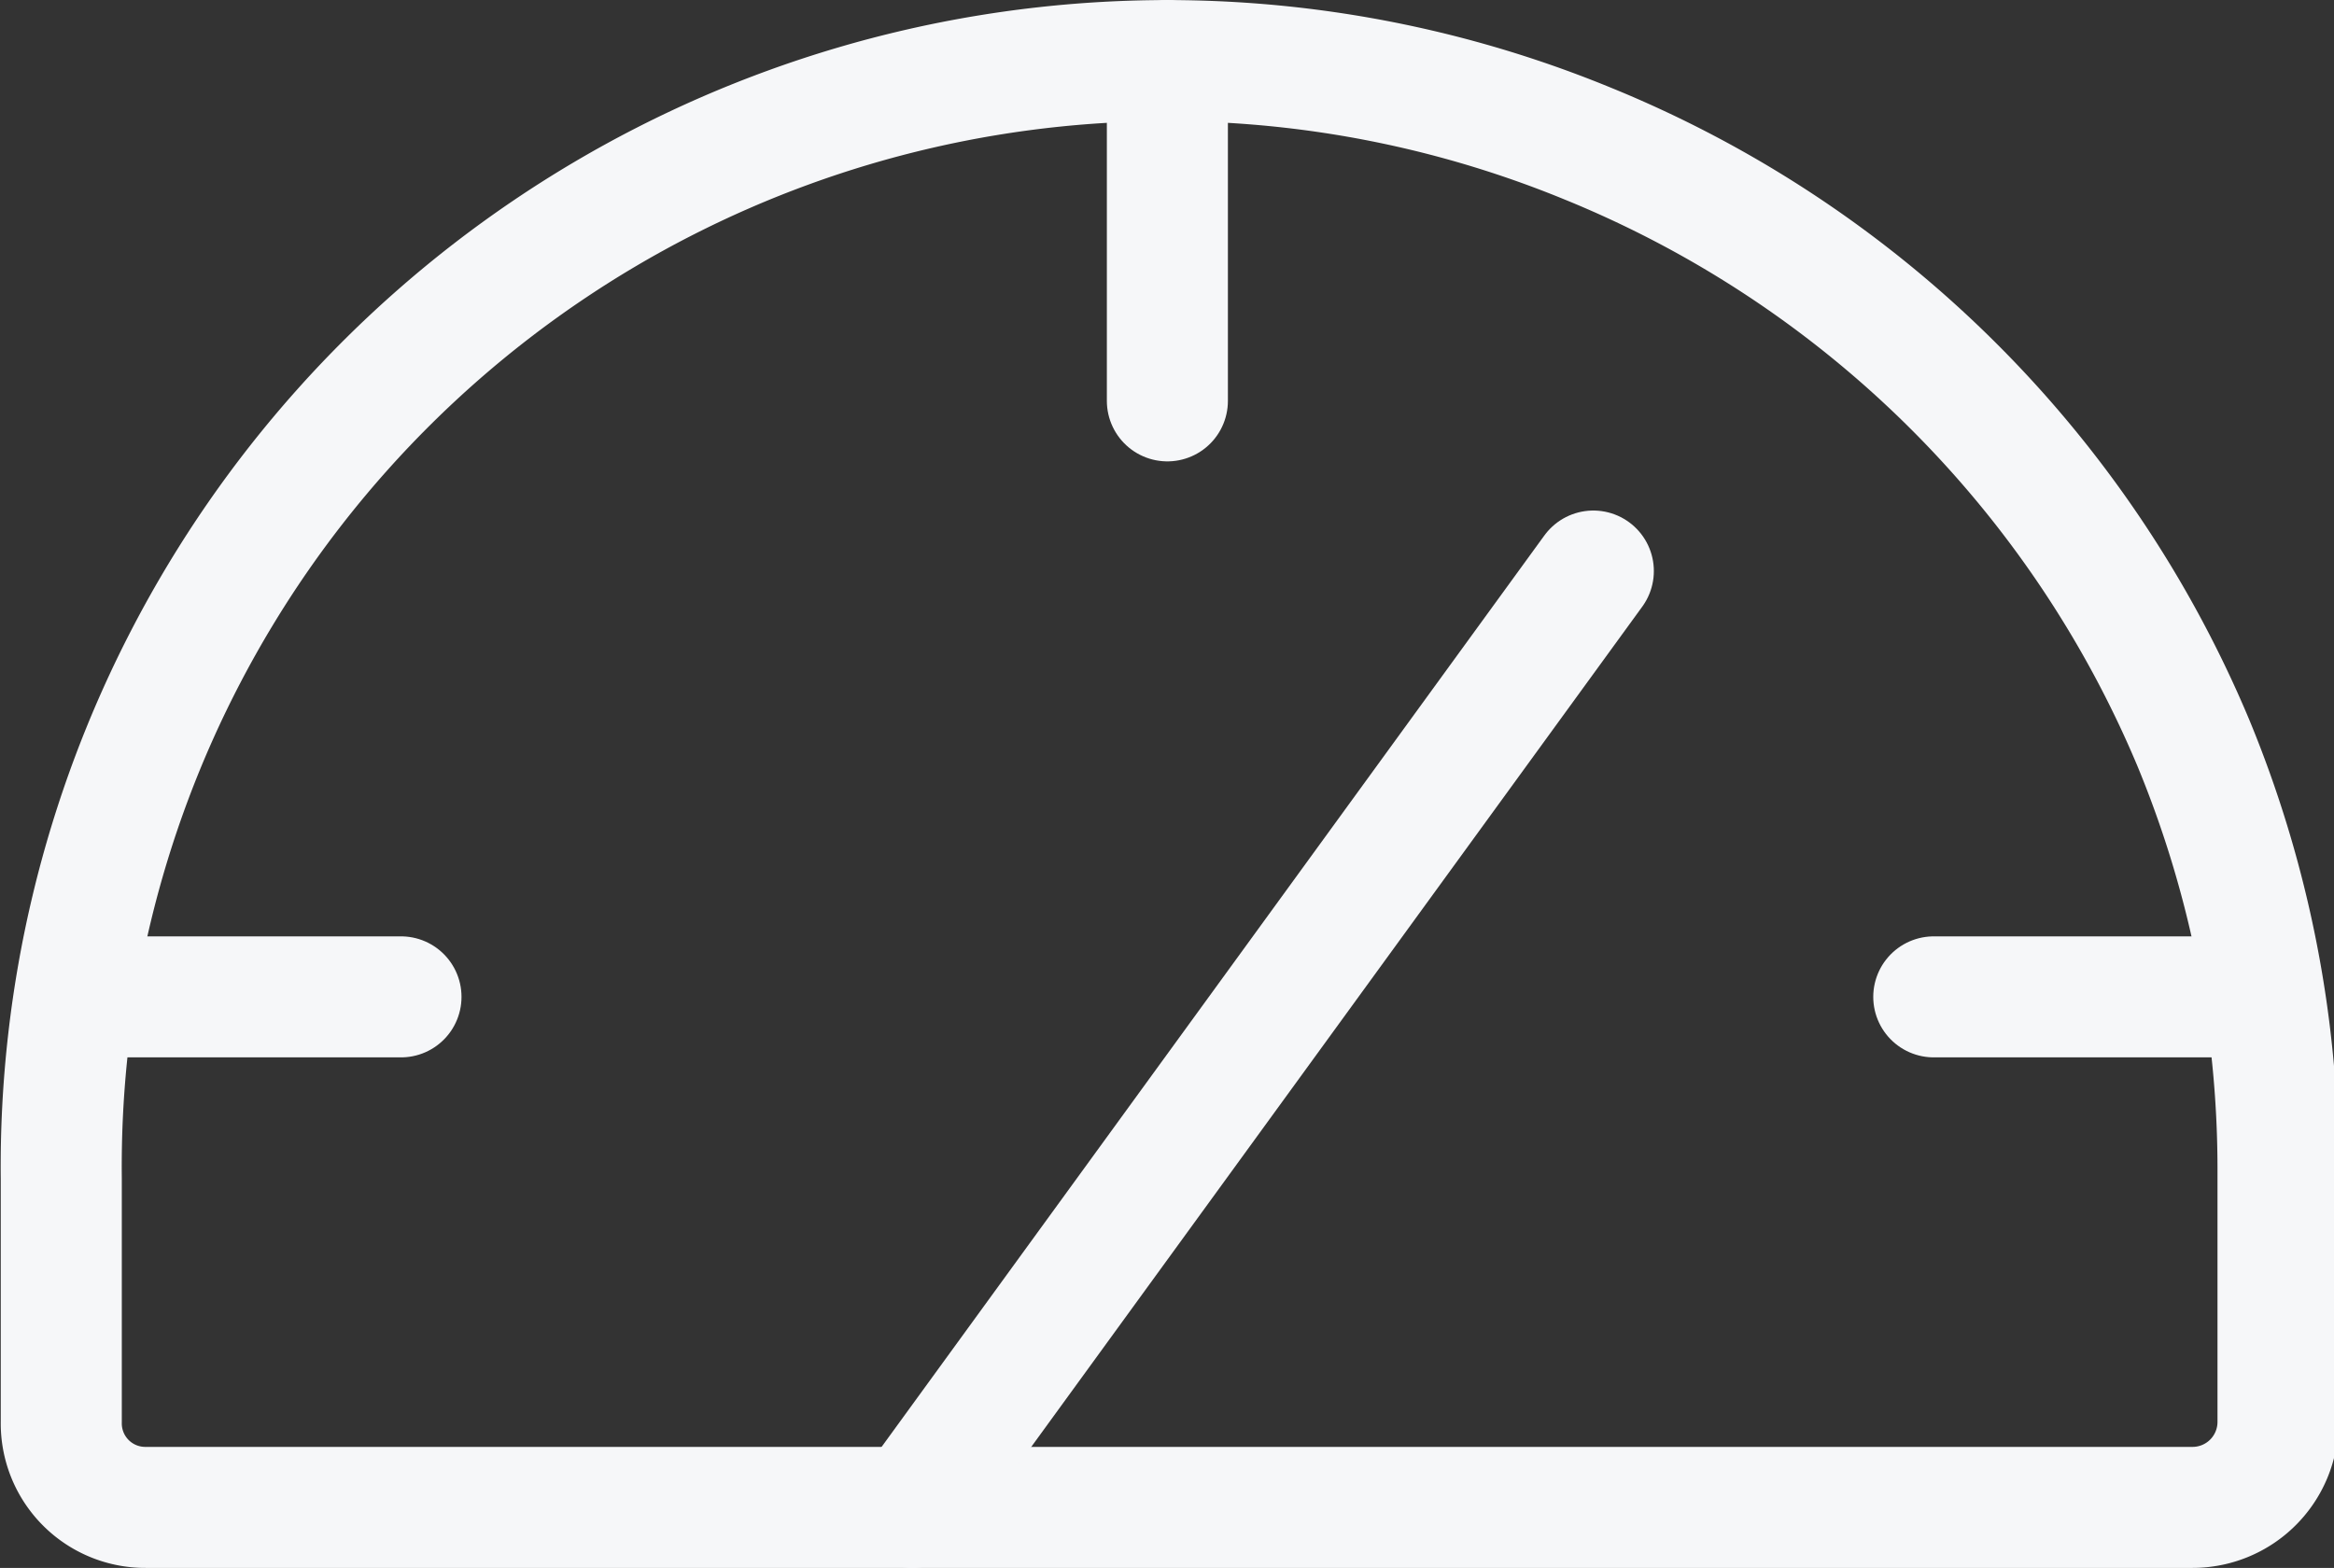
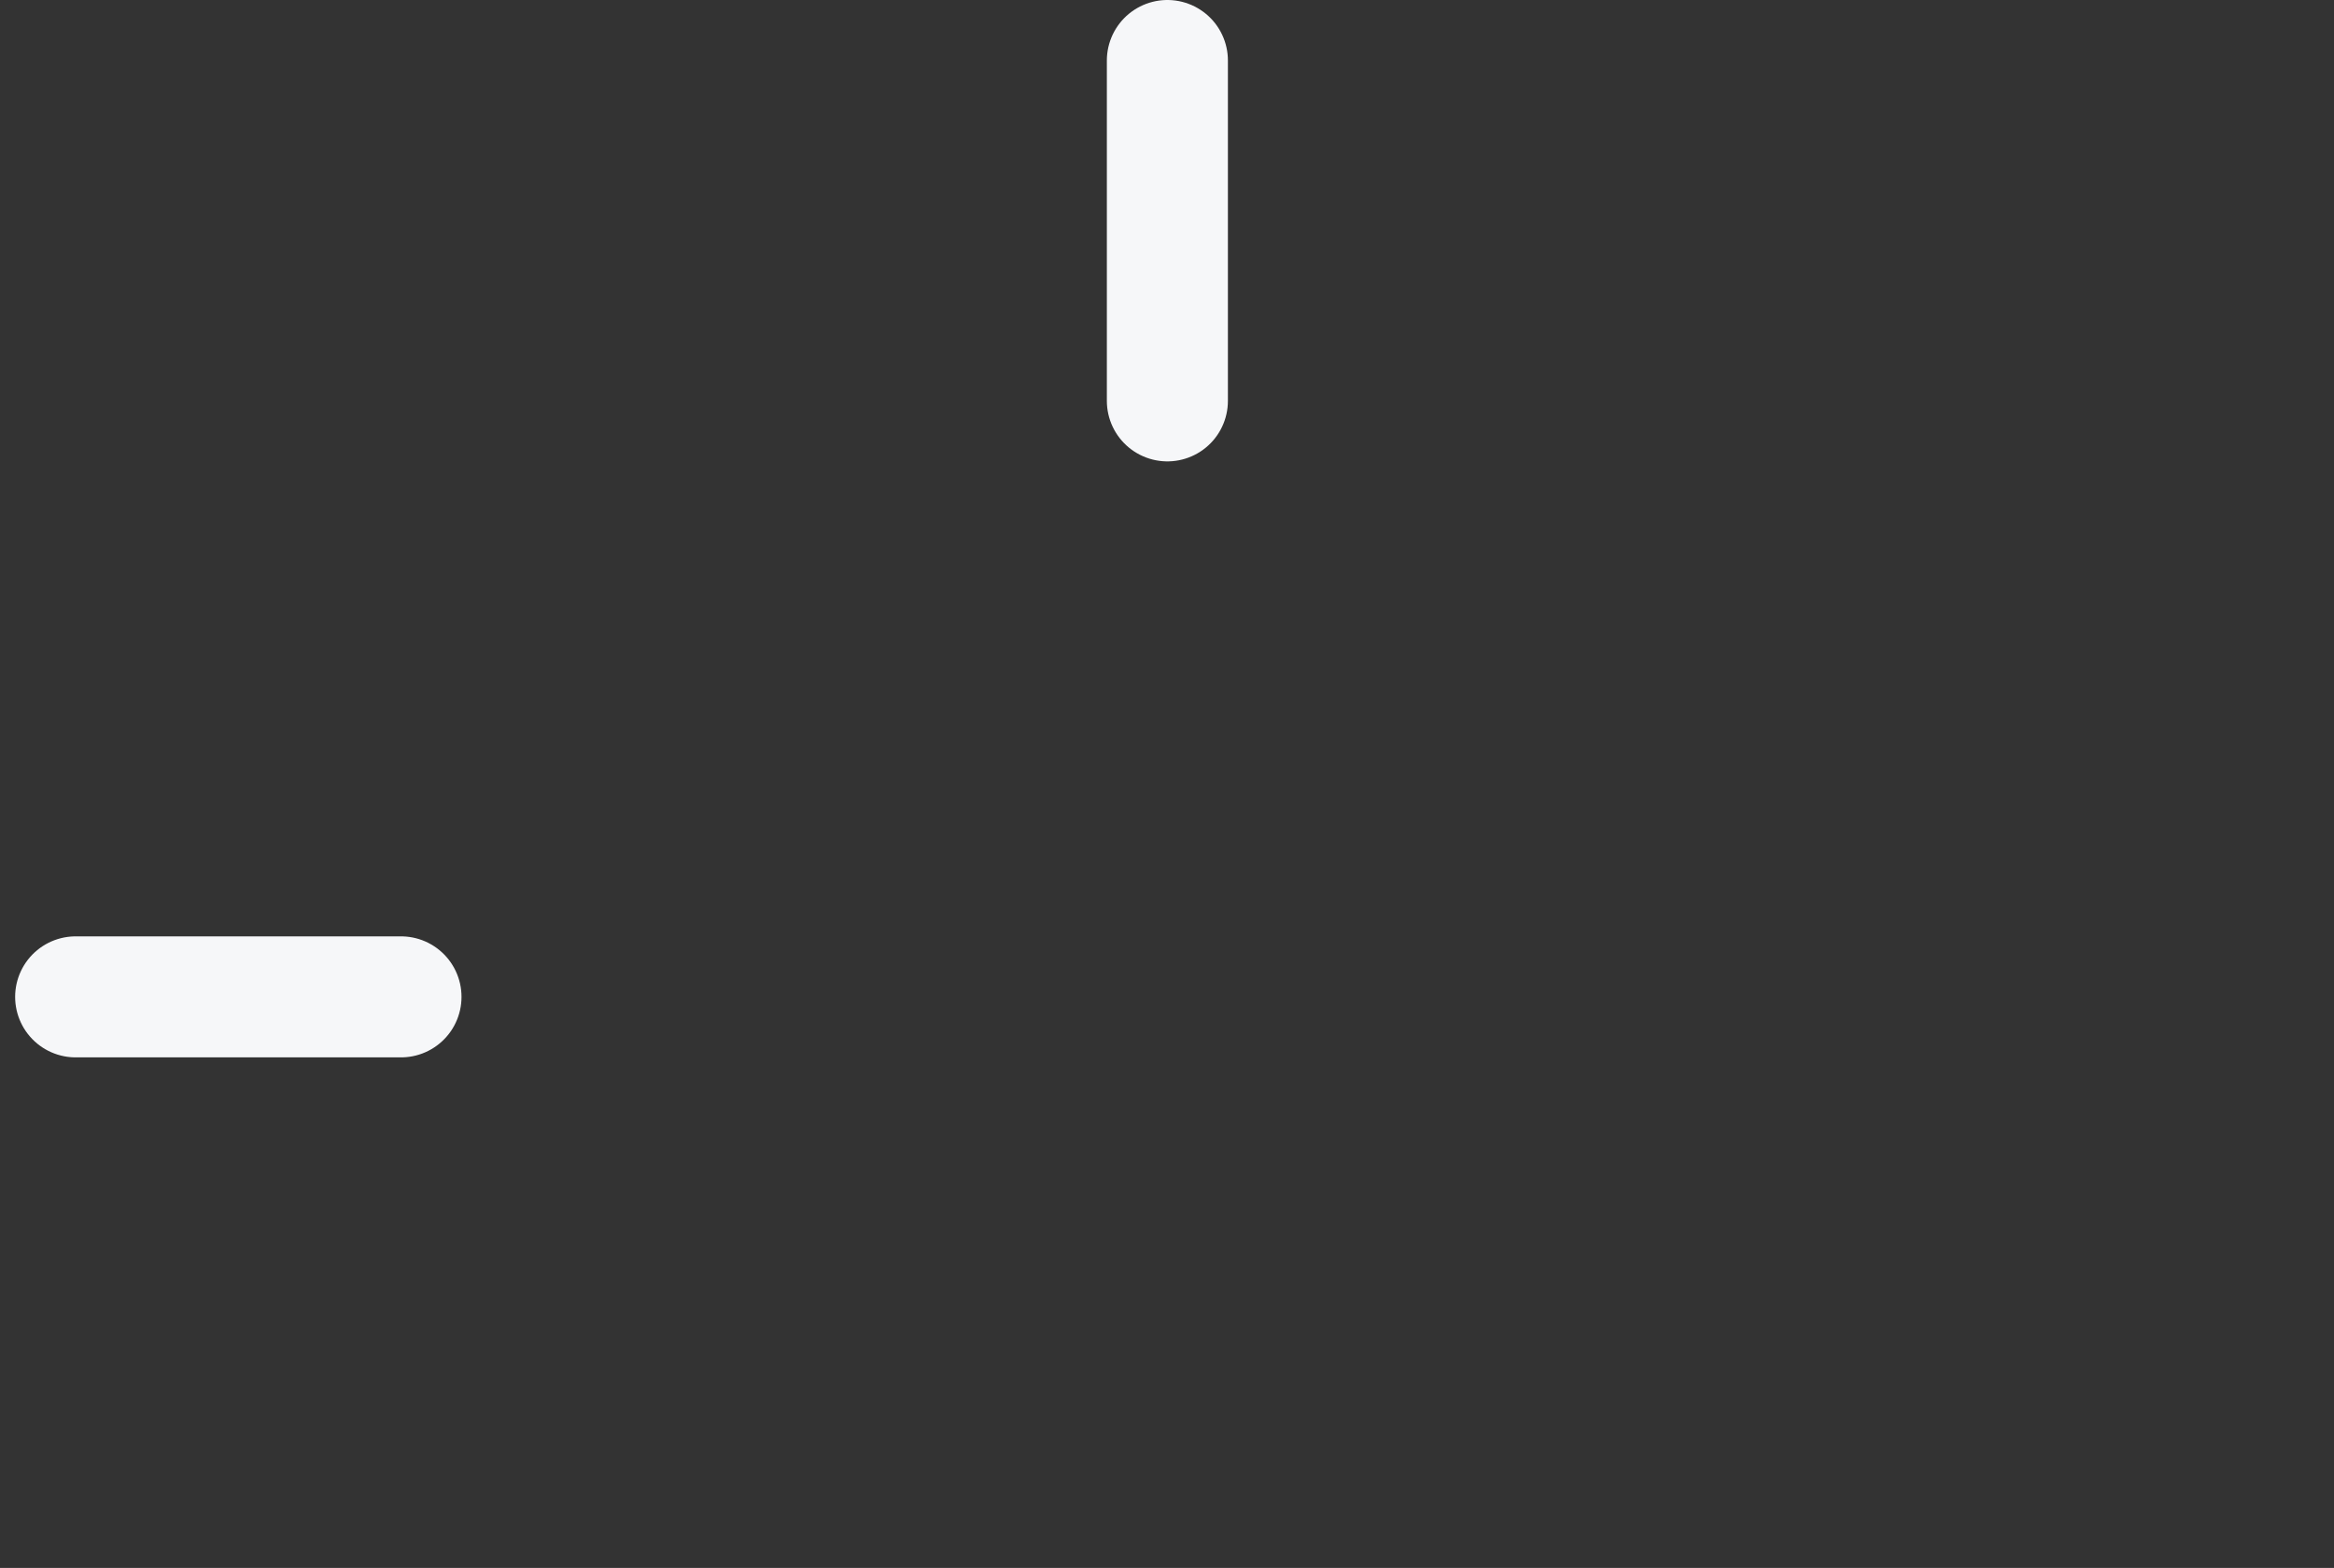
<svg xmlns="http://www.w3.org/2000/svg" viewBox="0 0 30.85 20.73">
  <rect x="0" y="0" width="30.85" height="20.73" fill="#333333" stroke="none" />
-   <path d="M3.38,24.75V21.53A14.62,14.62,0,0,1,23.56,7.85a14.69,14.69,0,0,1,8,7.92,14.74,14.74,0,0,1,1.12,5.61v3.37a1.13,1.13,0,0,1-1.13,1.13H4.5a1.11,1.11,0,0,1-1.12-1.13Z" transform="translate(-2.57 -5.95)" style="fill:none;stroke:#f6f7f9;stroke-linecap:round;stroke-linejoin:round;stroke-width:1.6px" />
  <path d="M18,6.75v4.5" transform="translate(-2.57 -5.95)" style="fill:none;stroke:#f6f7f9;stroke-linecap:round;stroke-linejoin:round;stroke-width:1.6px" />
-   <path d="M14.63,25.88l9-12.38" transform="translate(-2.57 -5.95)" style="fill:none;stroke:#f6f7f9;stroke-linecap:round;stroke-linejoin:round;stroke-width:1.6px" />
-   <path d="M28.13,19.13h4.32" transform="translate(-2.57 -5.95)" style="fill:none;stroke:#f6f7f9;stroke-linecap:round;stroke-linejoin:round;stroke-width:1.6px" />
  <path d="M3.57,19.13h4.3" transform="translate(-2.57 -5.95)" style="fill:none;stroke:#f6f7f9;stroke-linecap:round;stroke-linejoin:round;stroke-width:1.6px" />
</svg>